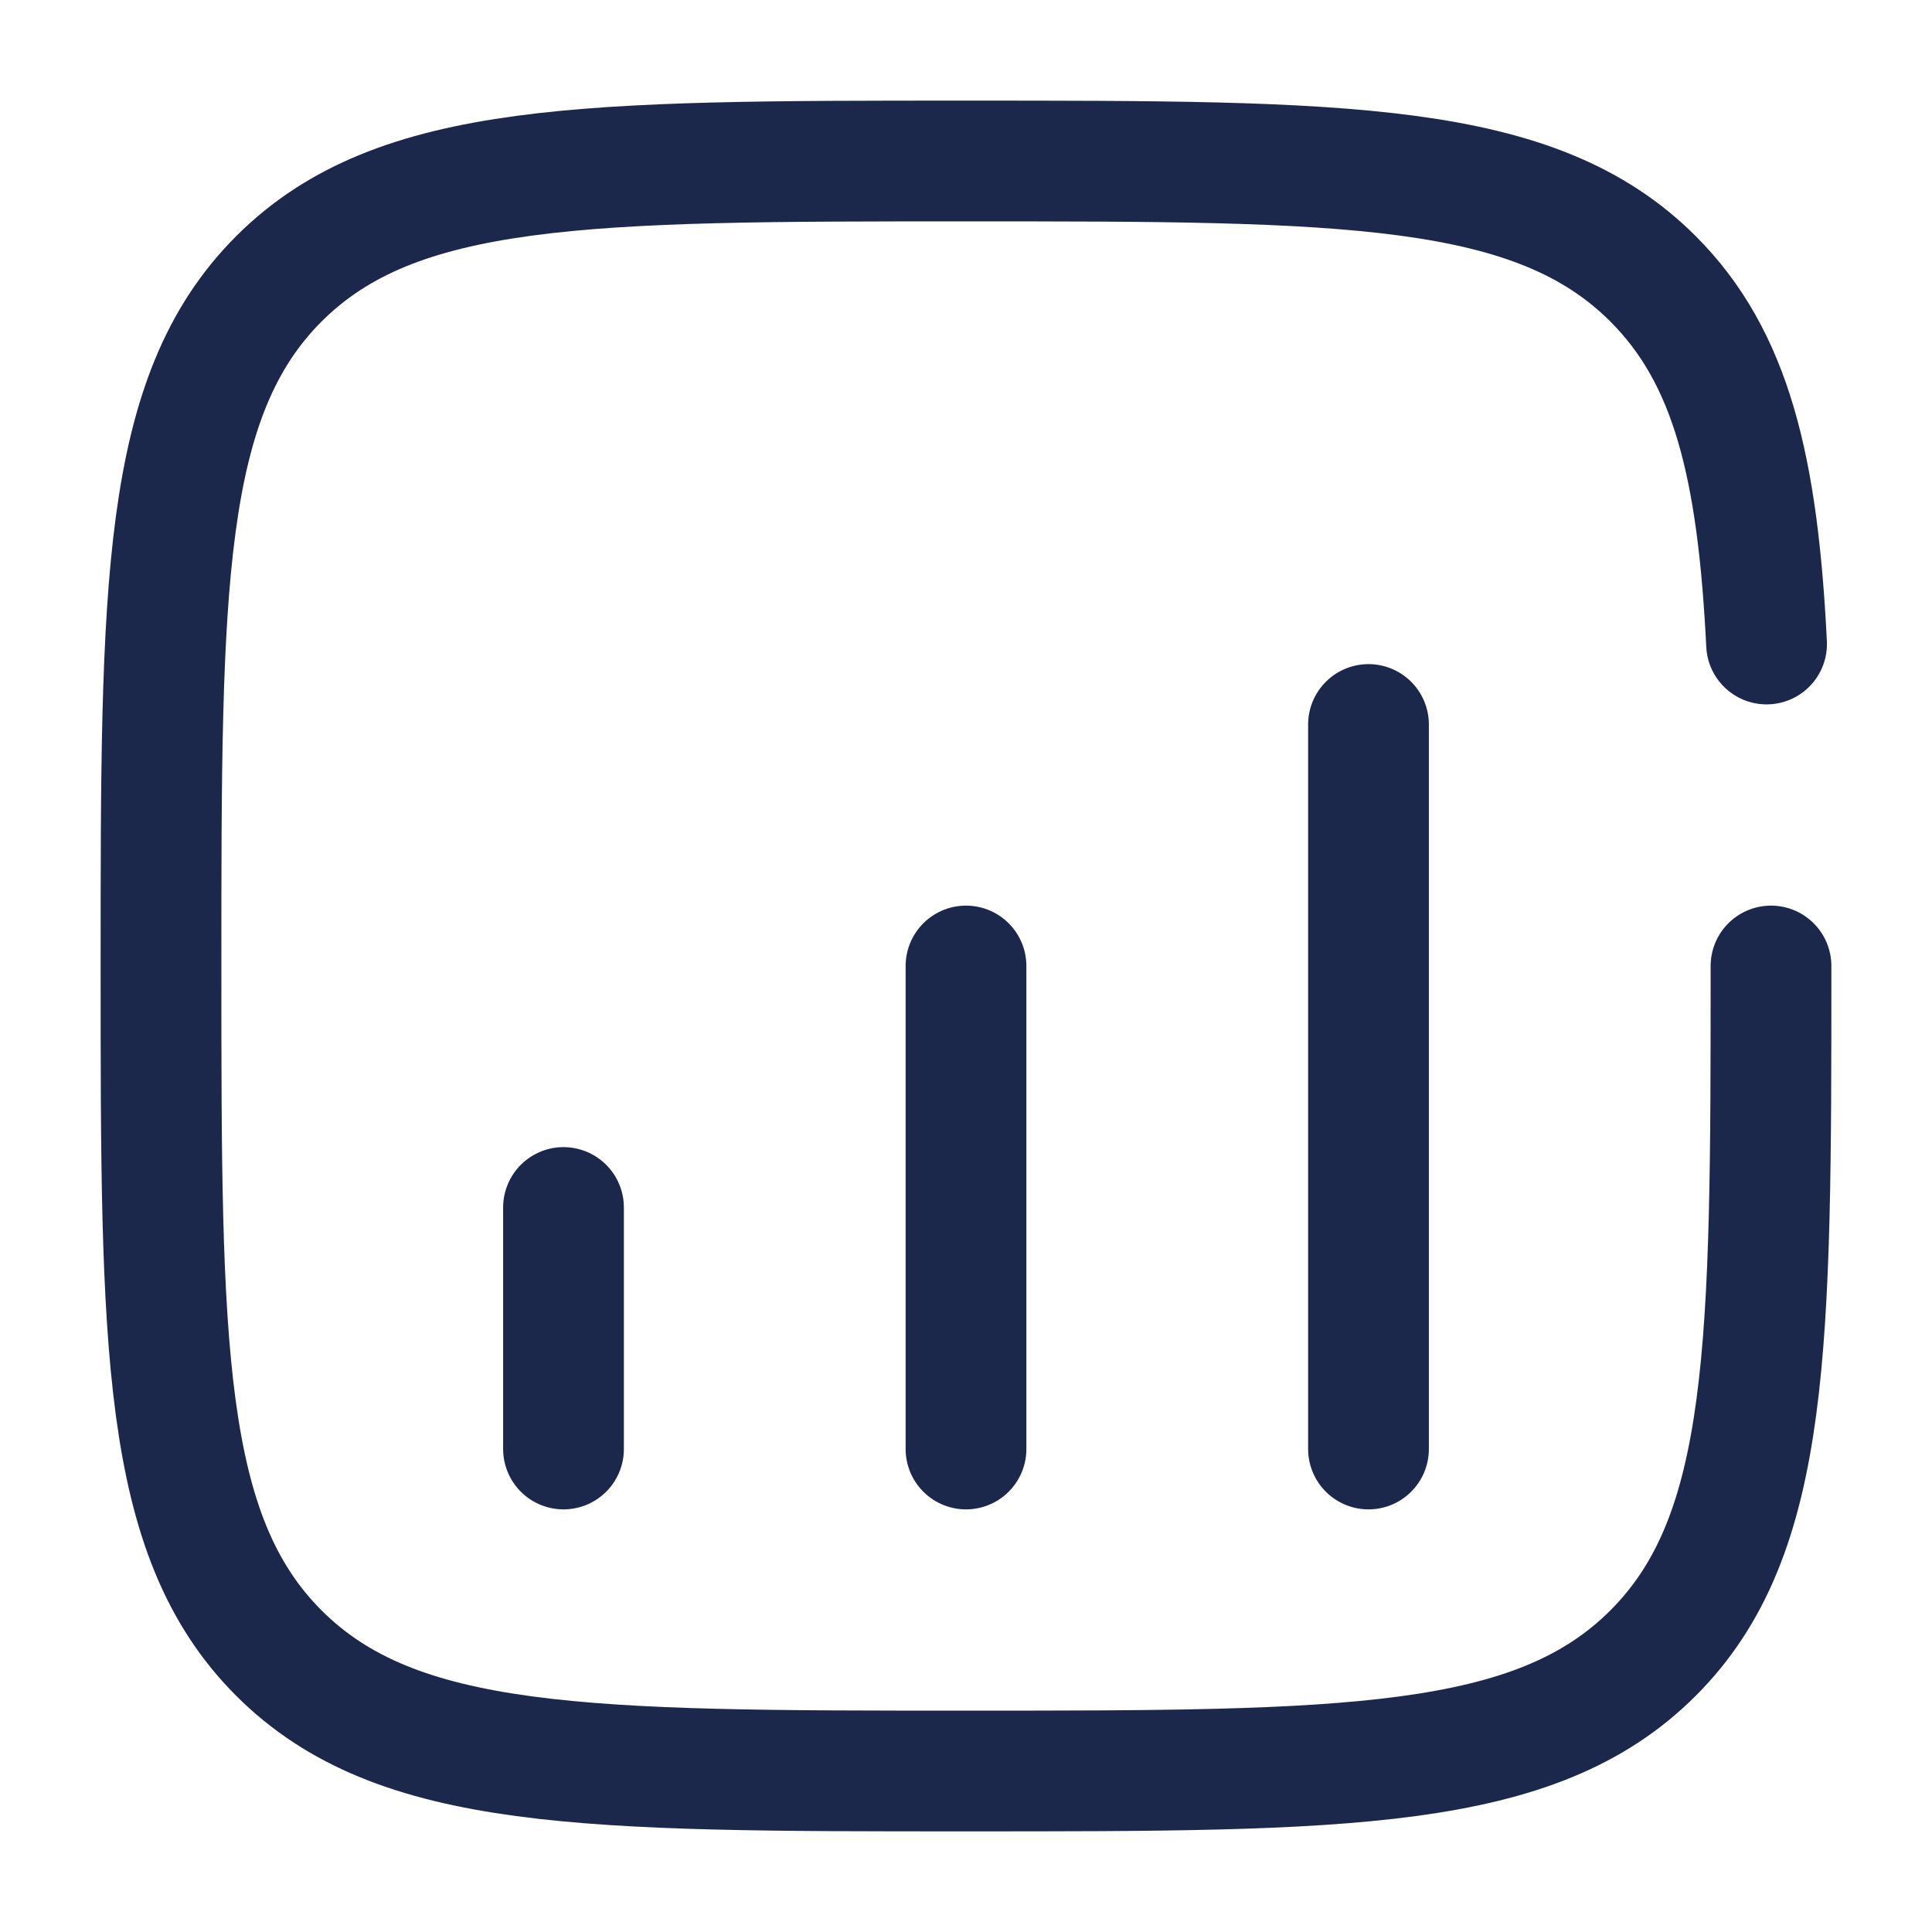
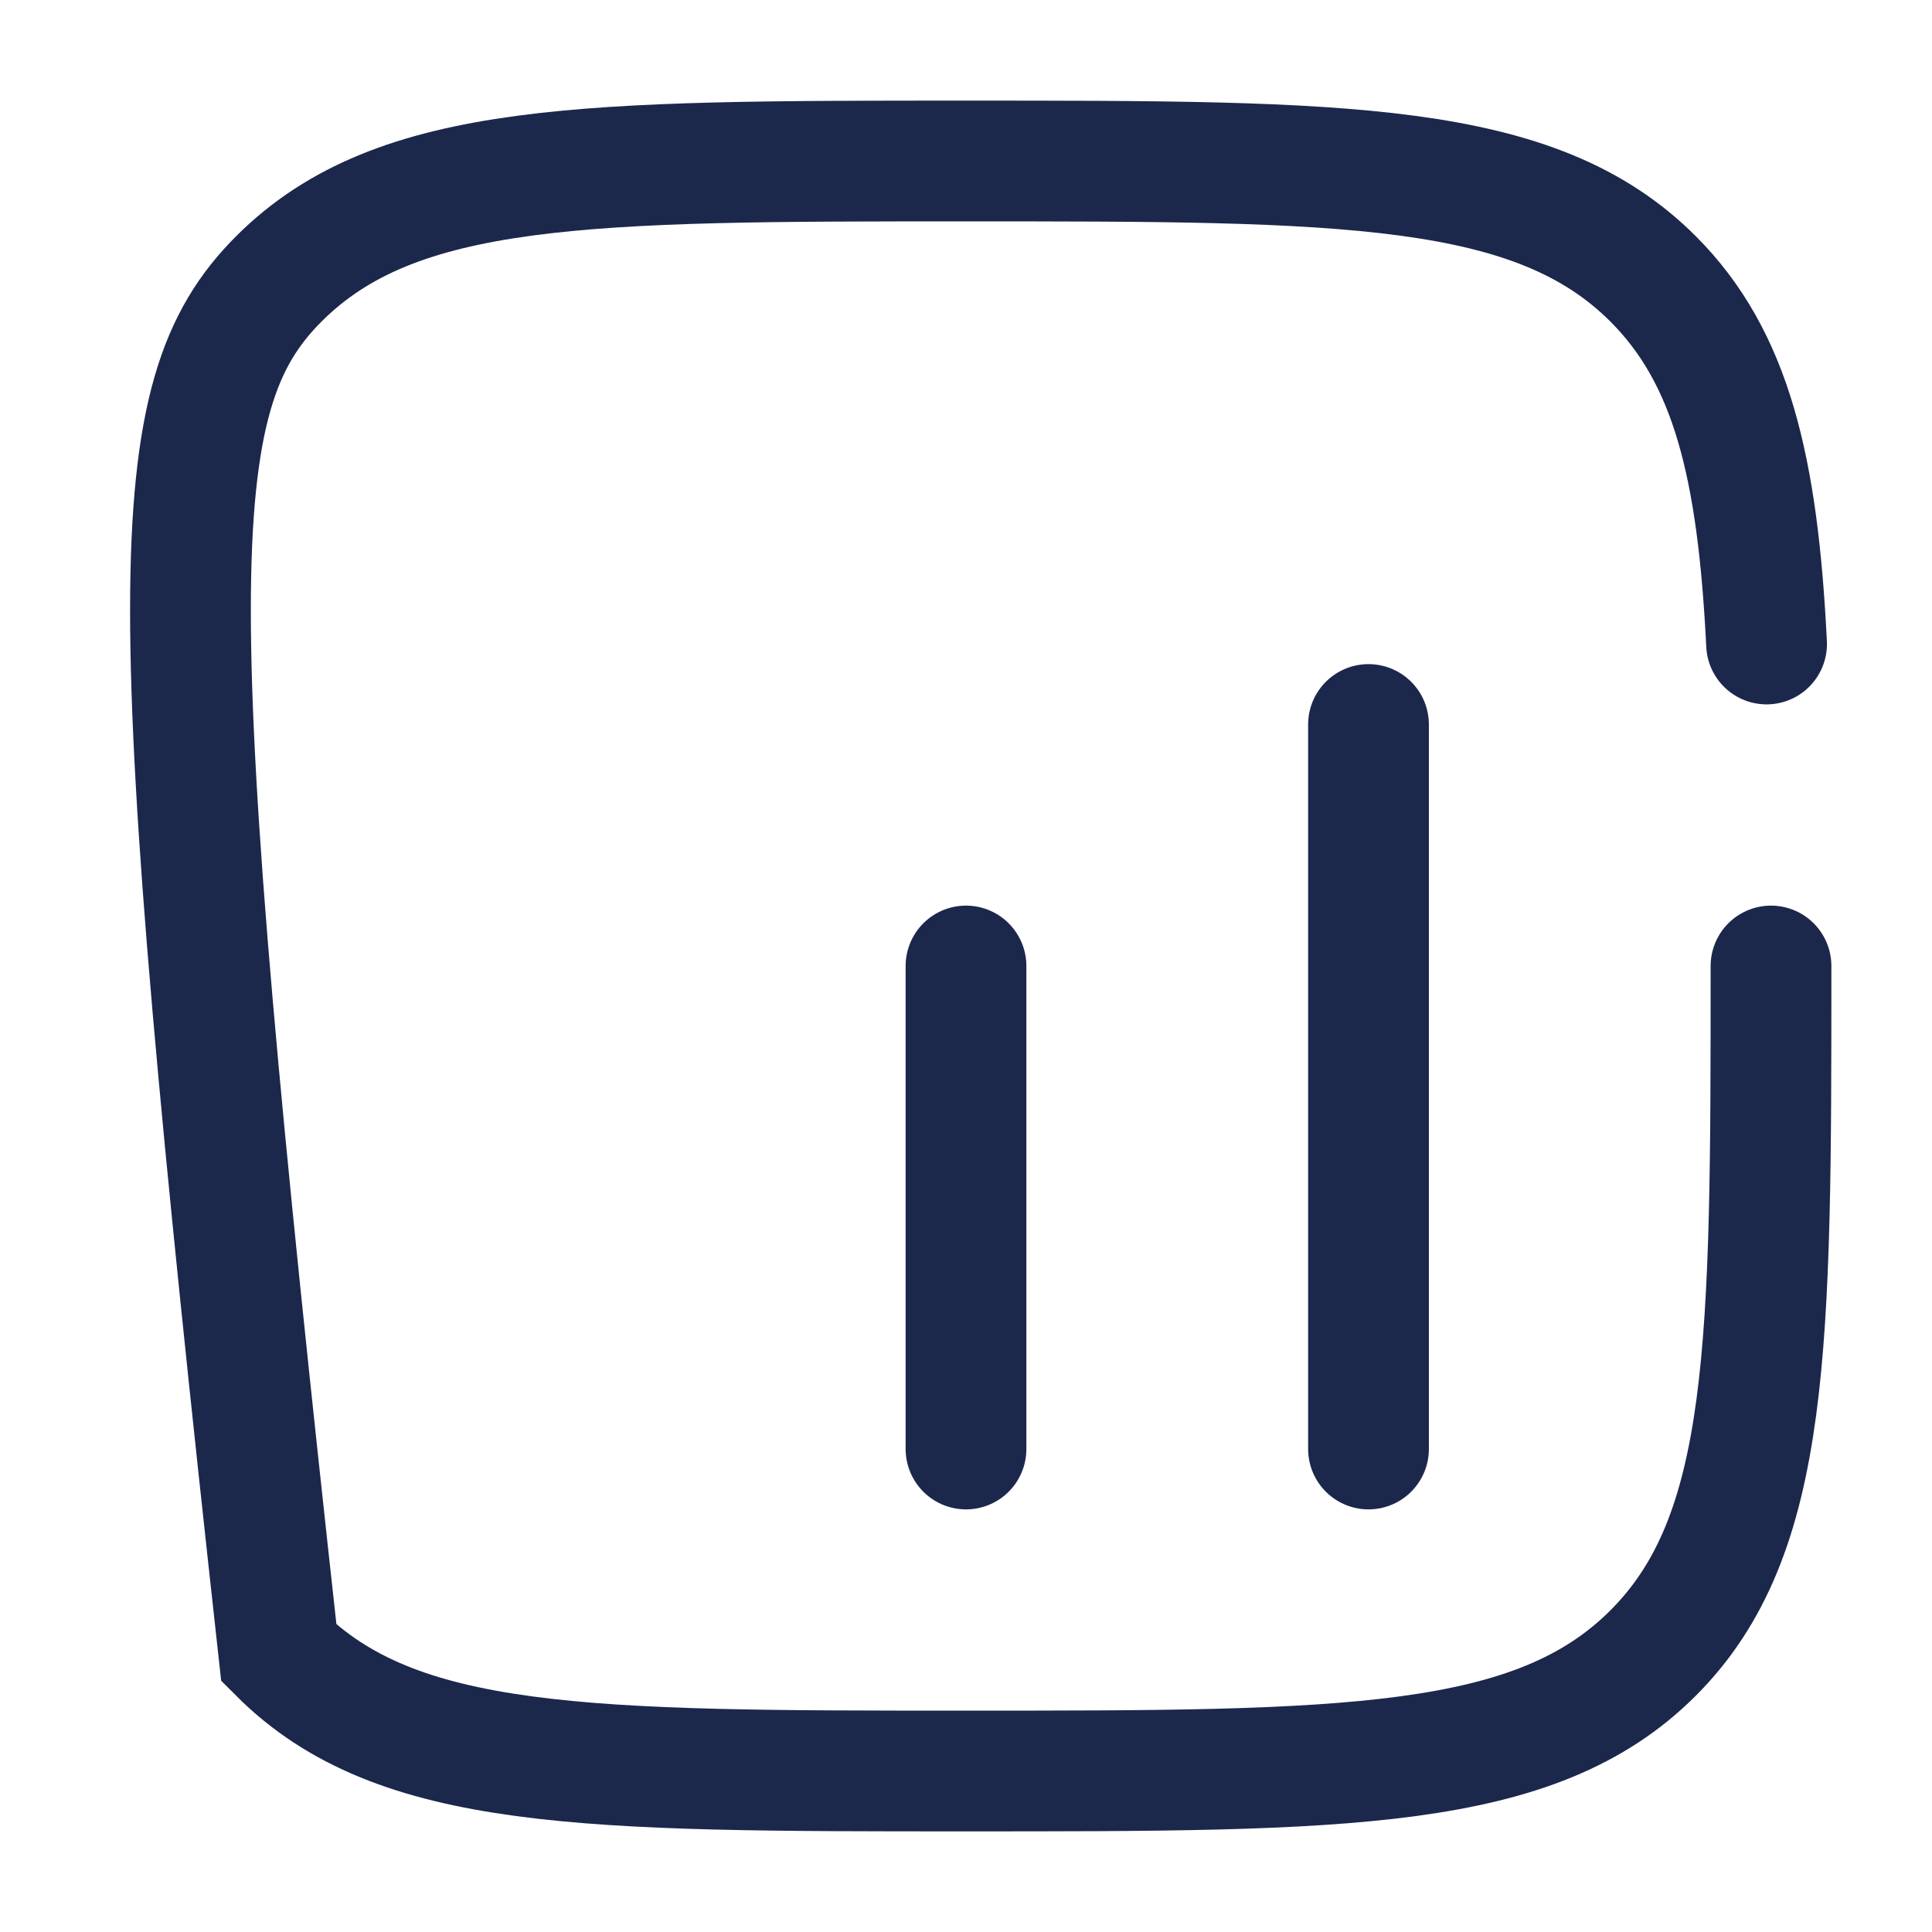
<svg xmlns="http://www.w3.org/2000/svg" width="800px" height="800px" viewBox="0 0 24 24" fill="none">
-   <path d="M7 18L7 15" stroke="#1C274C" stroke-width="1.5" stroke-linecap="round" />
  <path d="M12 18V12" stroke="#1C274C" stroke-width="1.5" stroke-linecap="round" />
  <path d="M17 18V9" stroke="#1C274C" stroke-width="1.5" stroke-linecap="round" />
-   <path d="M22 12C22 16.714 22 19.071 20.535 20.535C19.071 22 16.714 22 12 22C7.286 22 4.929 22 3.464 20.535C2 19.071 2 16.714 2 12C2 7.286 2 4.929 3.464 3.464C4.929 2 7.286 2 12 2C16.714 2 19.071 2 20.535 3.464C21.509 4.438 21.836 5.807 21.945 8" stroke="#1C274C" stroke-width="1.5" stroke-linecap="round" />
+   <path d="M22 12C22 16.714 22 19.071 20.535 20.535C19.071 22 16.714 22 12 22C7.286 22 4.929 22 3.464 20.535C2 7.286 2 4.929 3.464 3.464C4.929 2 7.286 2 12 2C16.714 2 19.071 2 20.535 3.464C21.509 4.438 21.836 5.807 21.945 8" stroke="#1C274C" stroke-width="1.5" stroke-linecap="round" />
</svg>